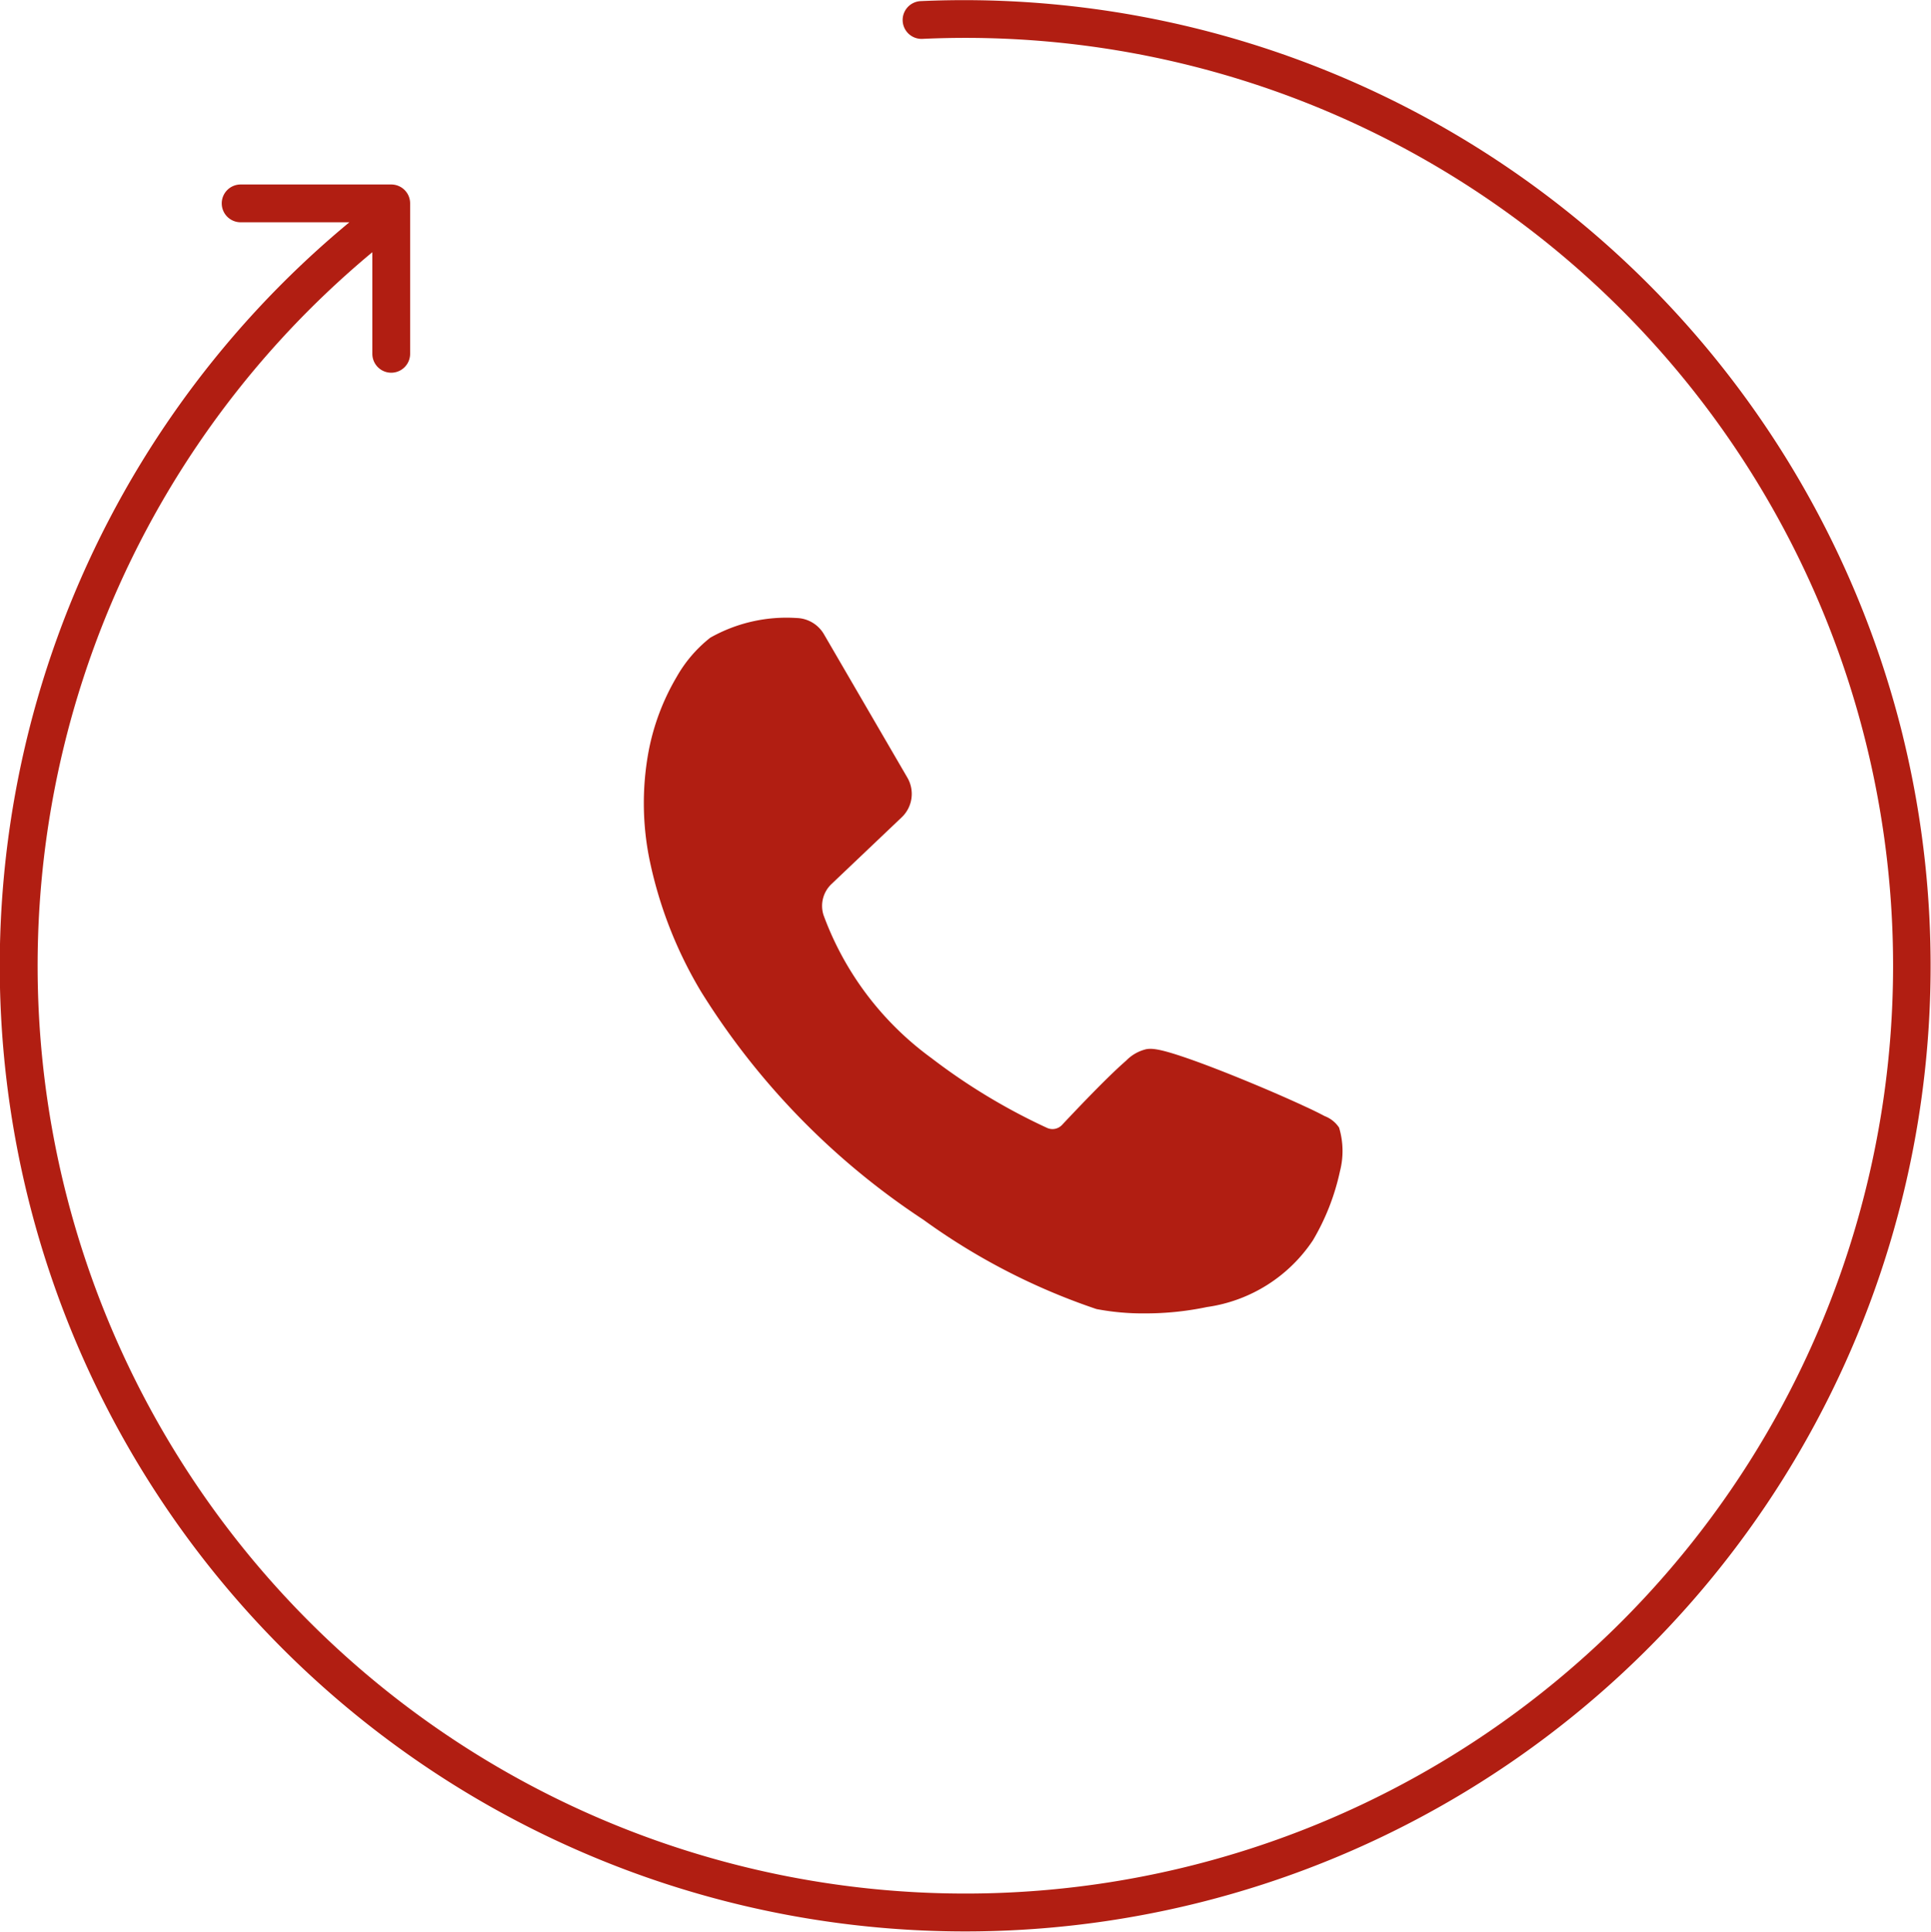
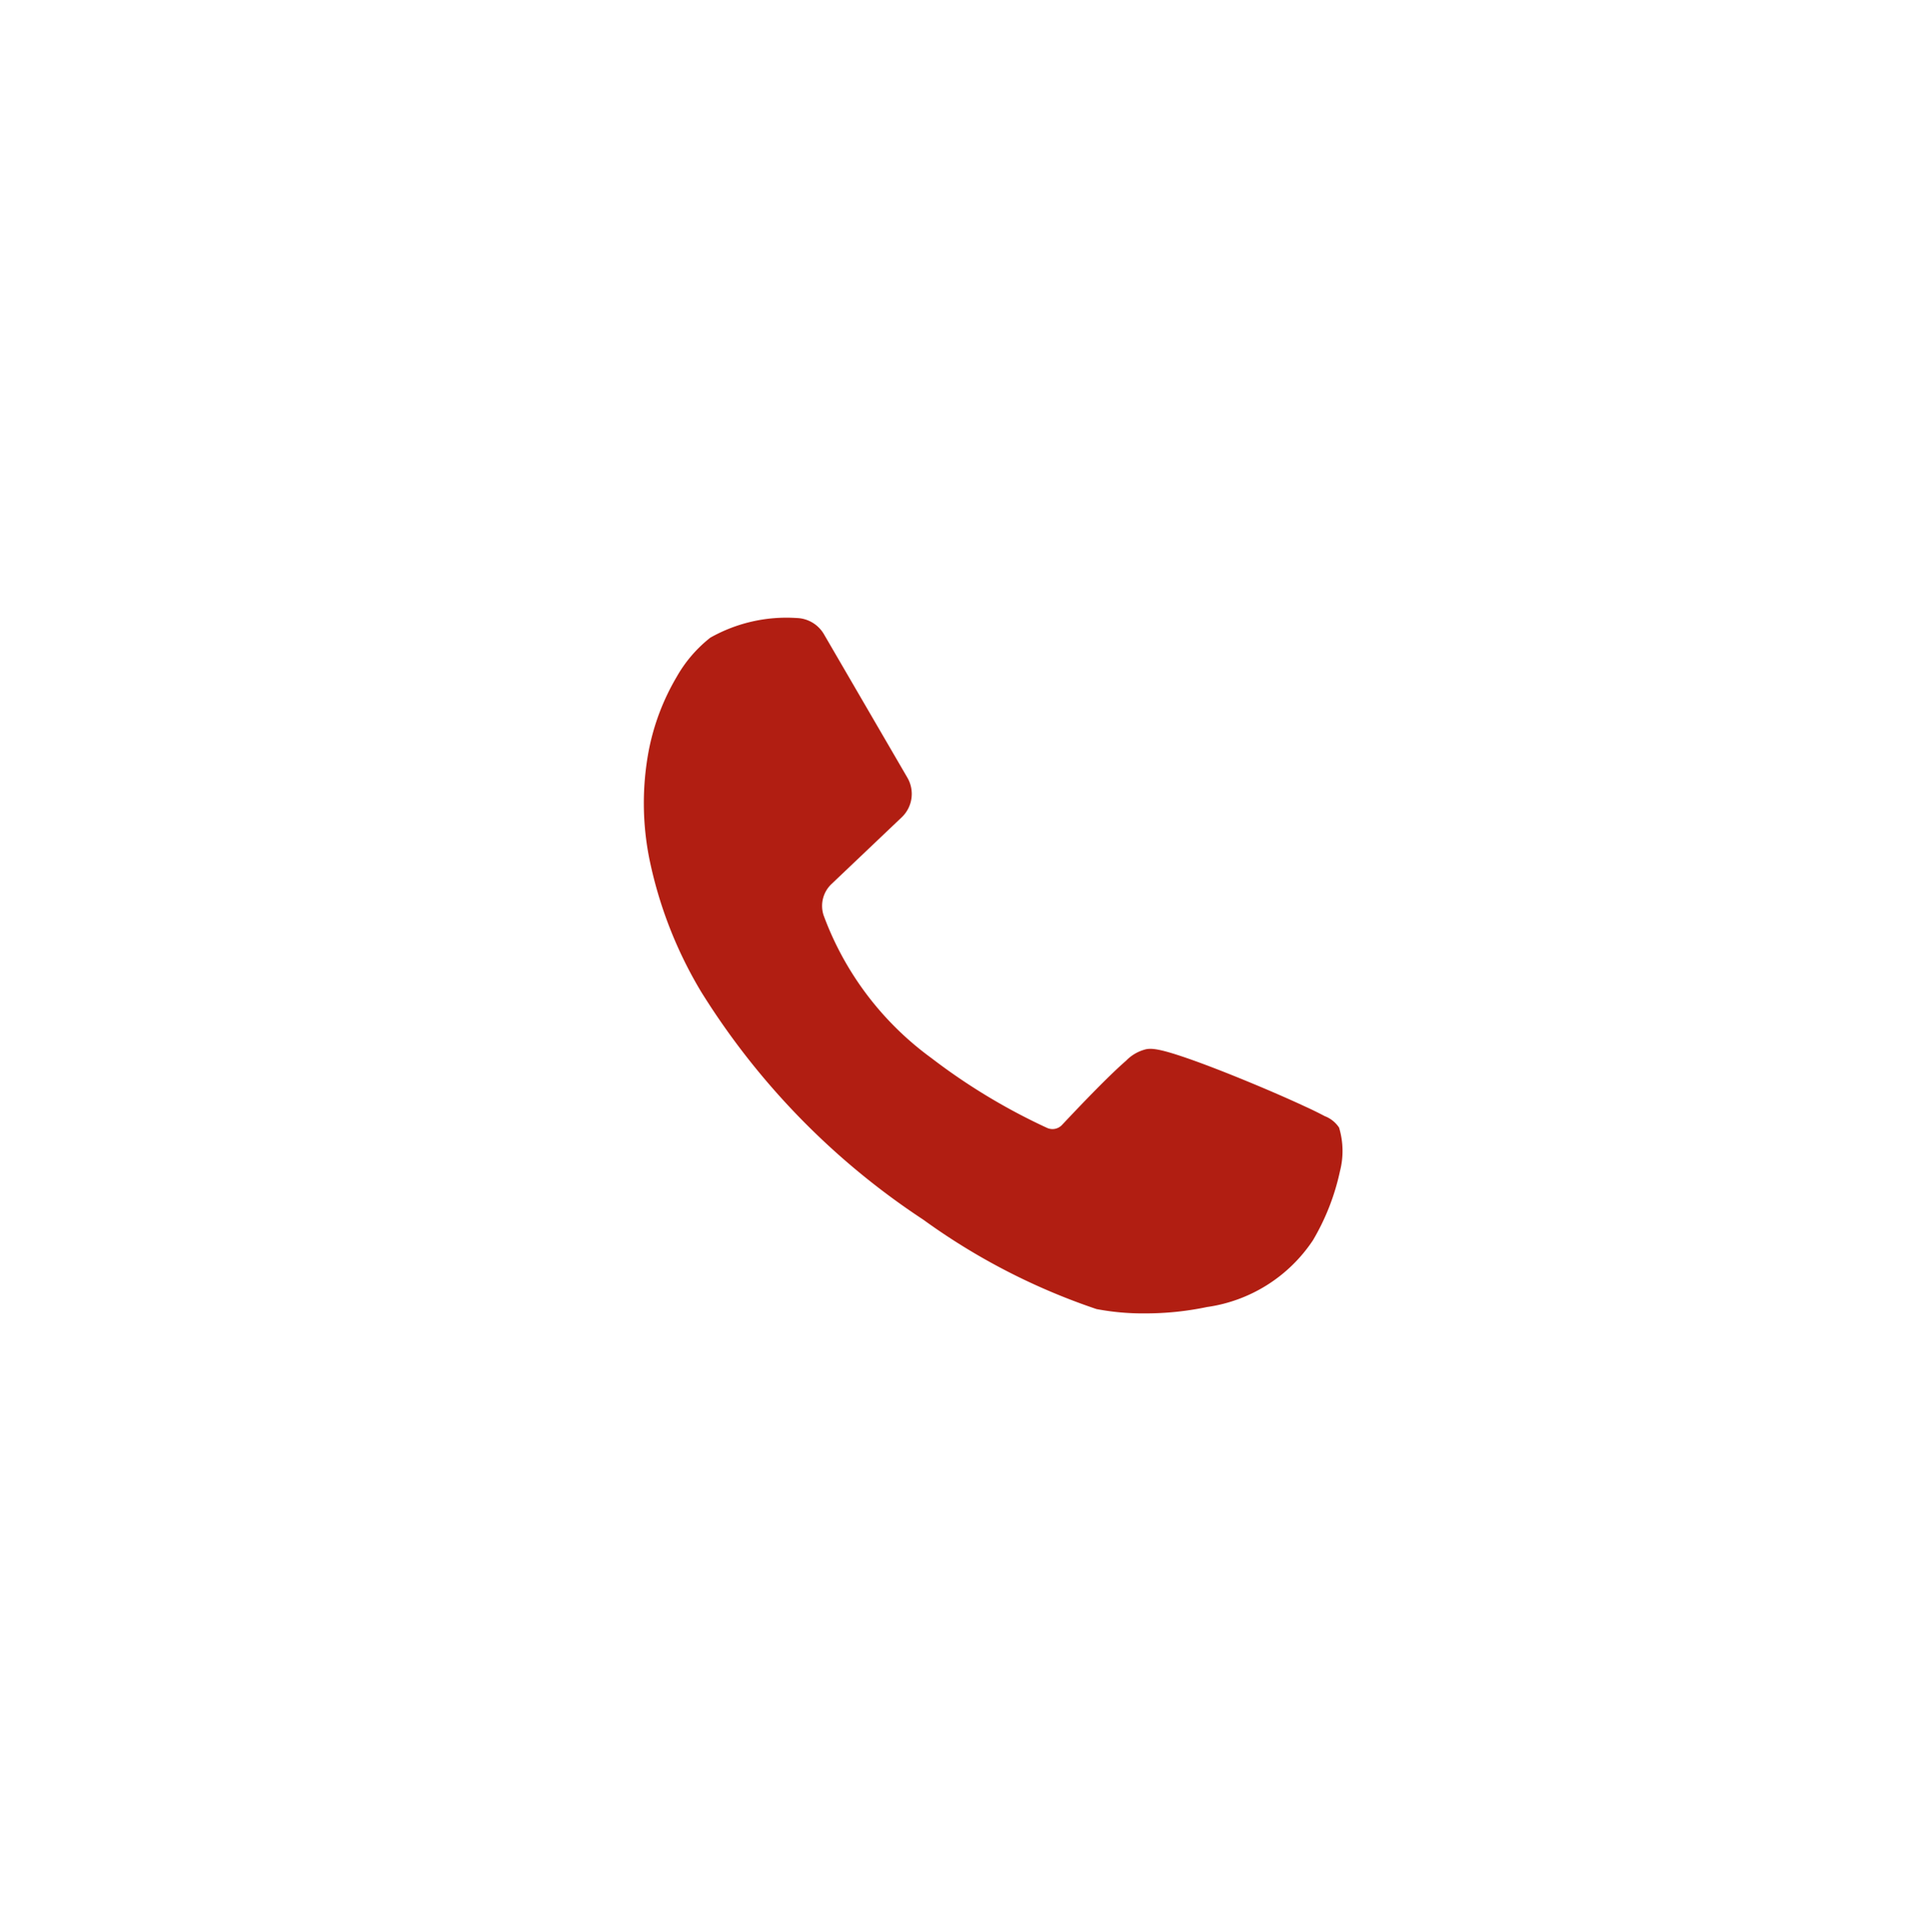
<svg xmlns="http://www.w3.org/2000/svg" width="64.189" height="64.202" viewBox="0 0 64.189 64.202">
  <g id="Group_811" data-name="Group 811" transform="translate(-1045.258 -284.658)">
-     <path id="Path_847" data-name="Path 847" d="M1108.514,309.128a32.142,32.142,0,0,0-32.652-24.433.628.628,0,0,0,.059,1.255,30.839,30.839,0,1,1-18.286,7.09v3.378a.628.628,0,1,0,1.256,0v-5a.627.627,0,0,0-.628-.628h-5.006a.628.628,0,0,0,0,1.256h3.615a32.092,32.092,0,1,0,51.642,17.086Z" fill="#b11e12" />
    <path id="Path_848" data-name="Path 848" d="M1102.455,334.314a1,1,0,0,0-.478-.382c-.164-.087-.388-.2-.666-.326-.539-.251-1.248-.559-1.944-.845-.542-.223-1.329-.537-2.007-.77-.876-.3-1.173-.335-1.384-.265a1.361,1.361,0,0,0-.6.363c-.174.15-.4.362-.675.632-.389.384-.866.876-1.458,1.506a.434.434,0,0,1-.5.094A20.282,20.282,0,0,1,1088.9,332a10.231,10.231,0,0,1-3.582-4.747,1,1,0,0,1,.259-1.03l2.334-2.218a1.074,1.074,0,0,0,.192-1.325l-2.774-4.768a1.086,1.086,0,0,0-.907-.536,5.153,5.153,0,0,0-2.869.654,4.428,4.428,0,0,0-1.116,1.3,7.685,7.685,0,0,0-.932,2.463,9.437,9.437,0,0,0,.013,3.541,14.067,14.067,0,0,0,1.732,4.467,24.644,24.644,0,0,0,7.385,7.574,21.5,21.5,0,0,0,5.756,2.97,8.213,8.213,0,0,0,1.611.144,9.964,9.964,0,0,0,2.059-.211,5.085,5.085,0,0,0,3.524-2.218,7.672,7.672,0,0,0,.9-2.3A2.691,2.691,0,0,0,1102.455,334.314Z" transform="translate(-12.684 -12.177)" fill="#b11e12" />
  </g>
</svg>